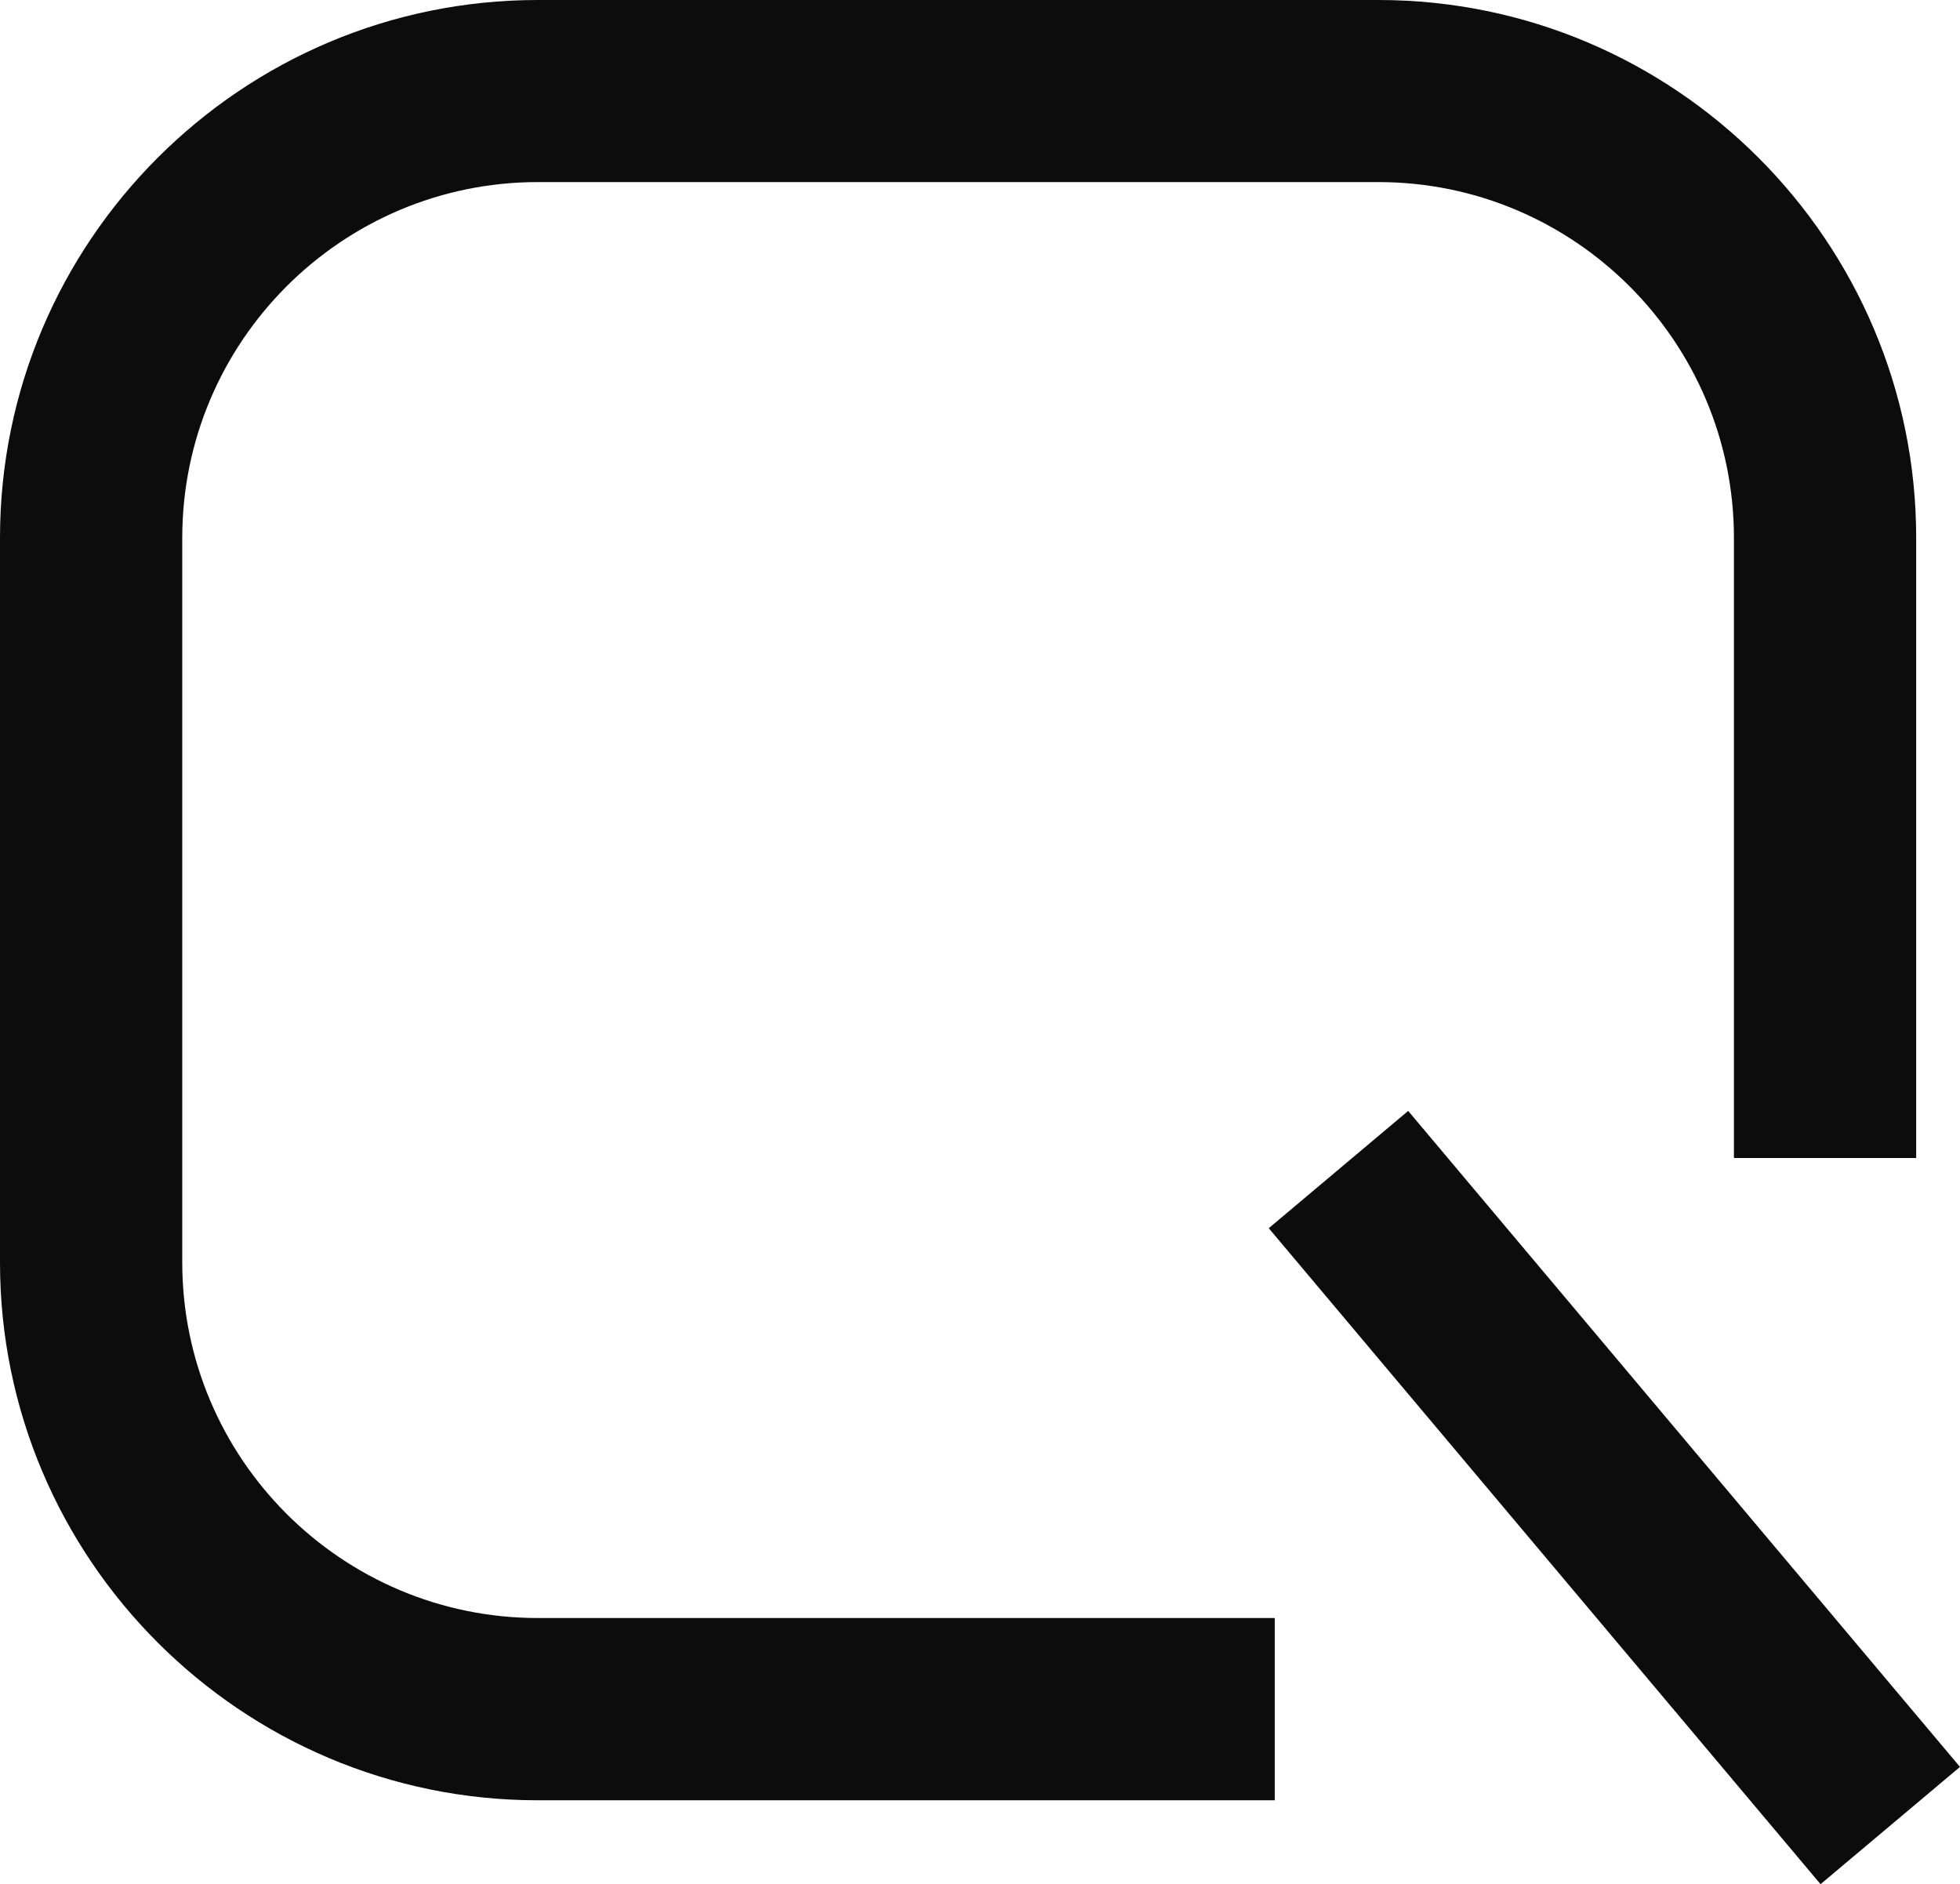
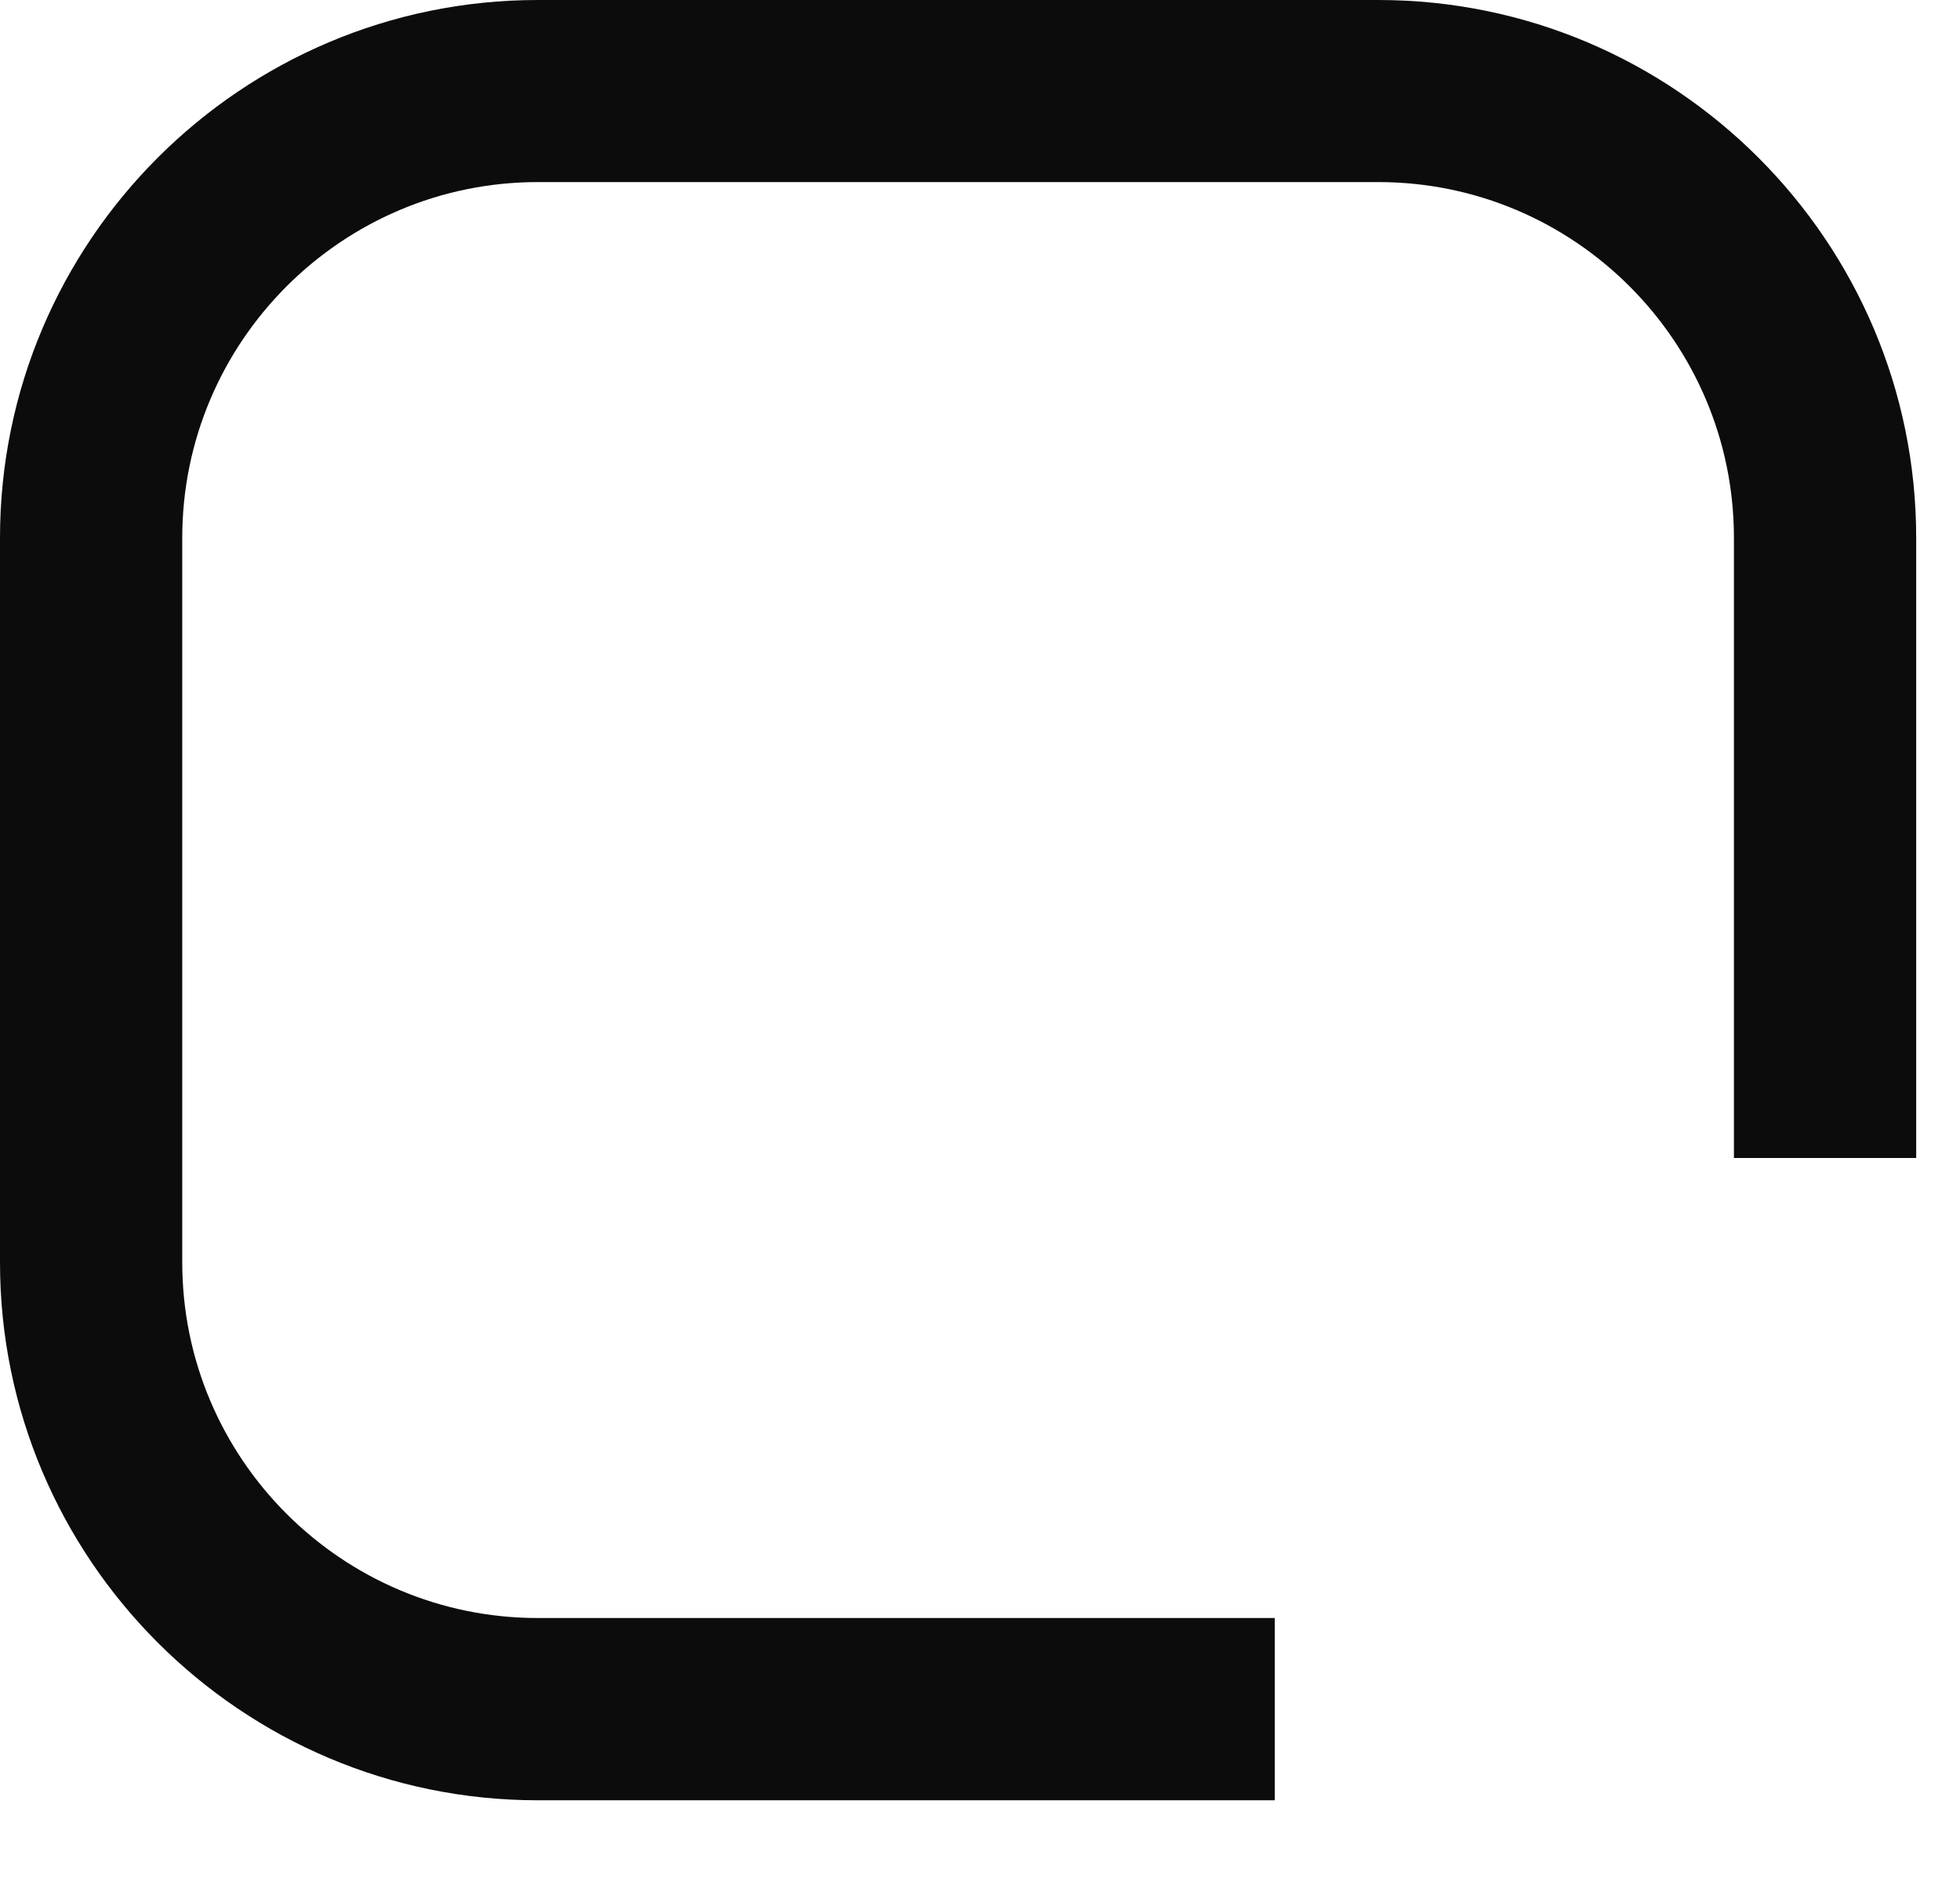
<svg xmlns="http://www.w3.org/2000/svg" id="Camada_2" data-name="Camada 2" viewBox="0 0 336.39 323.39">
  <defs>
    <style>
      .cls-1 {
        fill: #0c0c0c;
        stroke-width: 0px;
      }
    </style>
  </defs>
  <g id="Layer_1" data-name="Layer 1">
    <g>
      <path class="cls-1" d="m31.28,216.66v-124.35c0-33.66,27.37-61.06,61.03-61.06h144.25c33.66,0,61.03,27.4,61.03,61.06v106.43h31.28v-106.43C328.87,41.41,287.46,0,236.56,0H92.31C41.41,0,0,41.41,0,92.31v124.35c0,50.9,41.41,92.31,92.31,92.31h126.47v-31.28h-126.47c-33.66,0-61.03-27.37-61.03-61.03Z" />
-       <rect class="cls-1" x="261.44" y="183.47" width="31.27" height="147.12" transform="translate(-100.42 238.68) rotate(-40.07)" />
    </g>
  </g>
</svg>